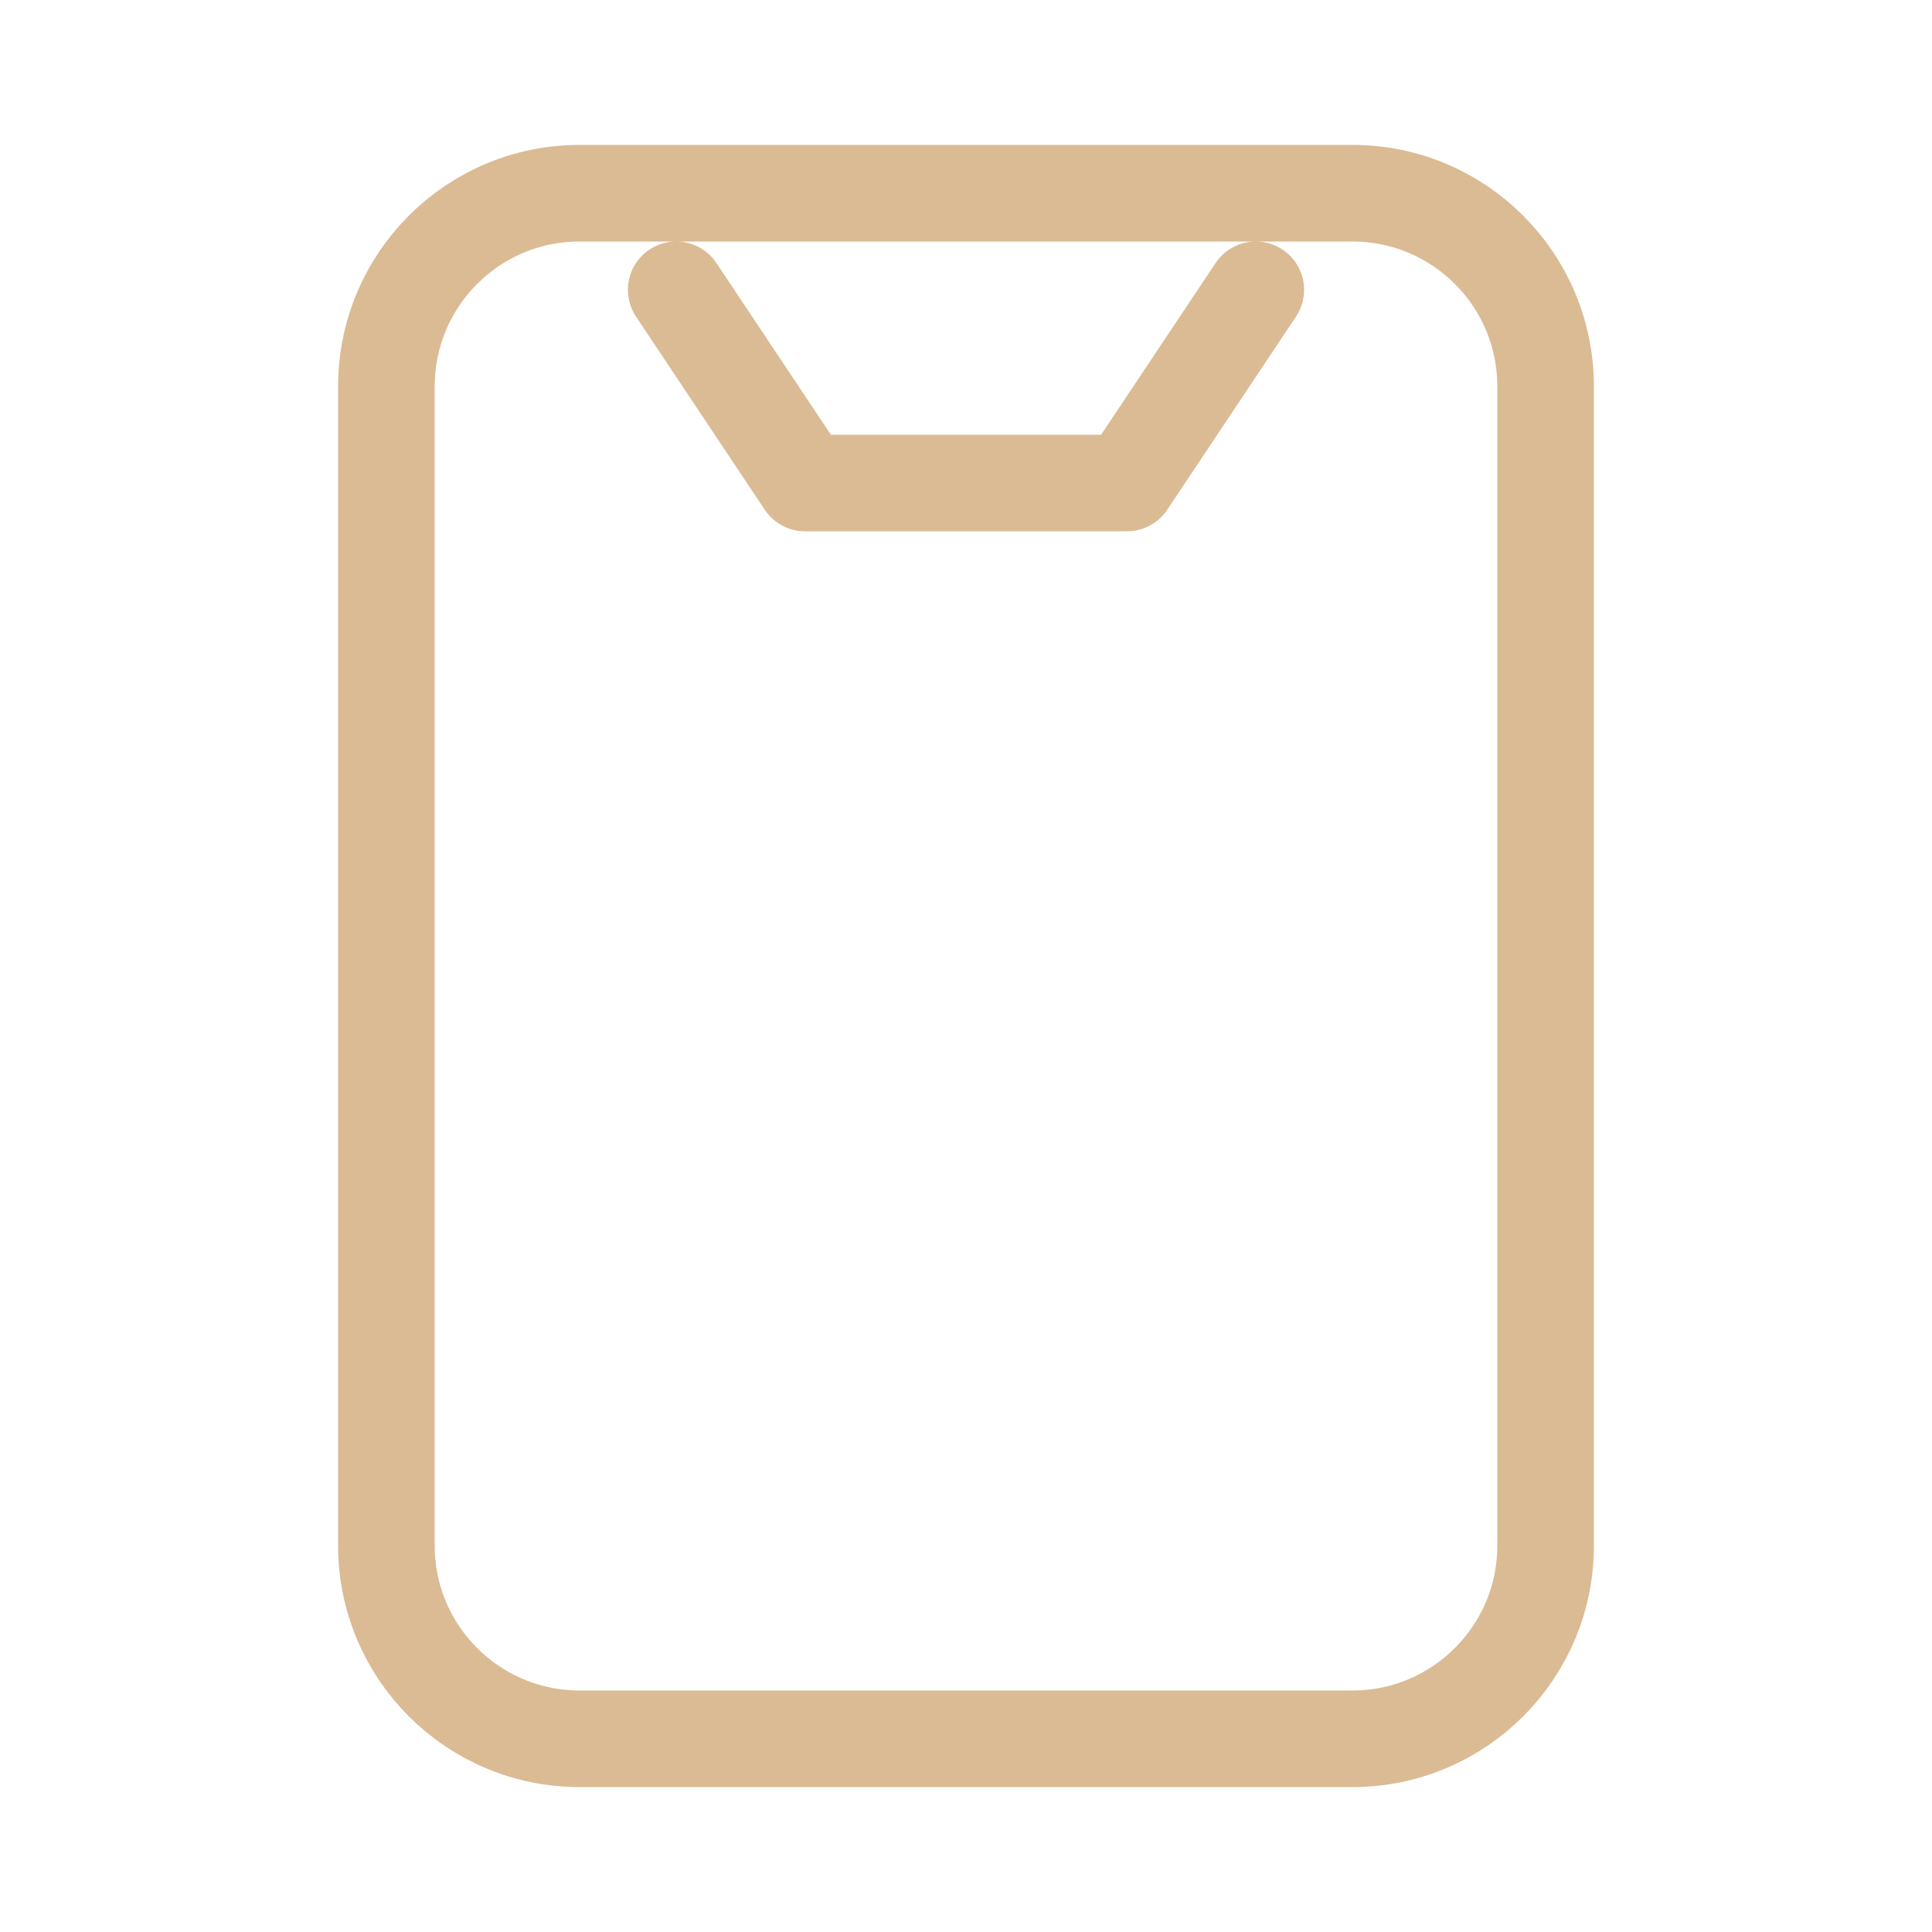
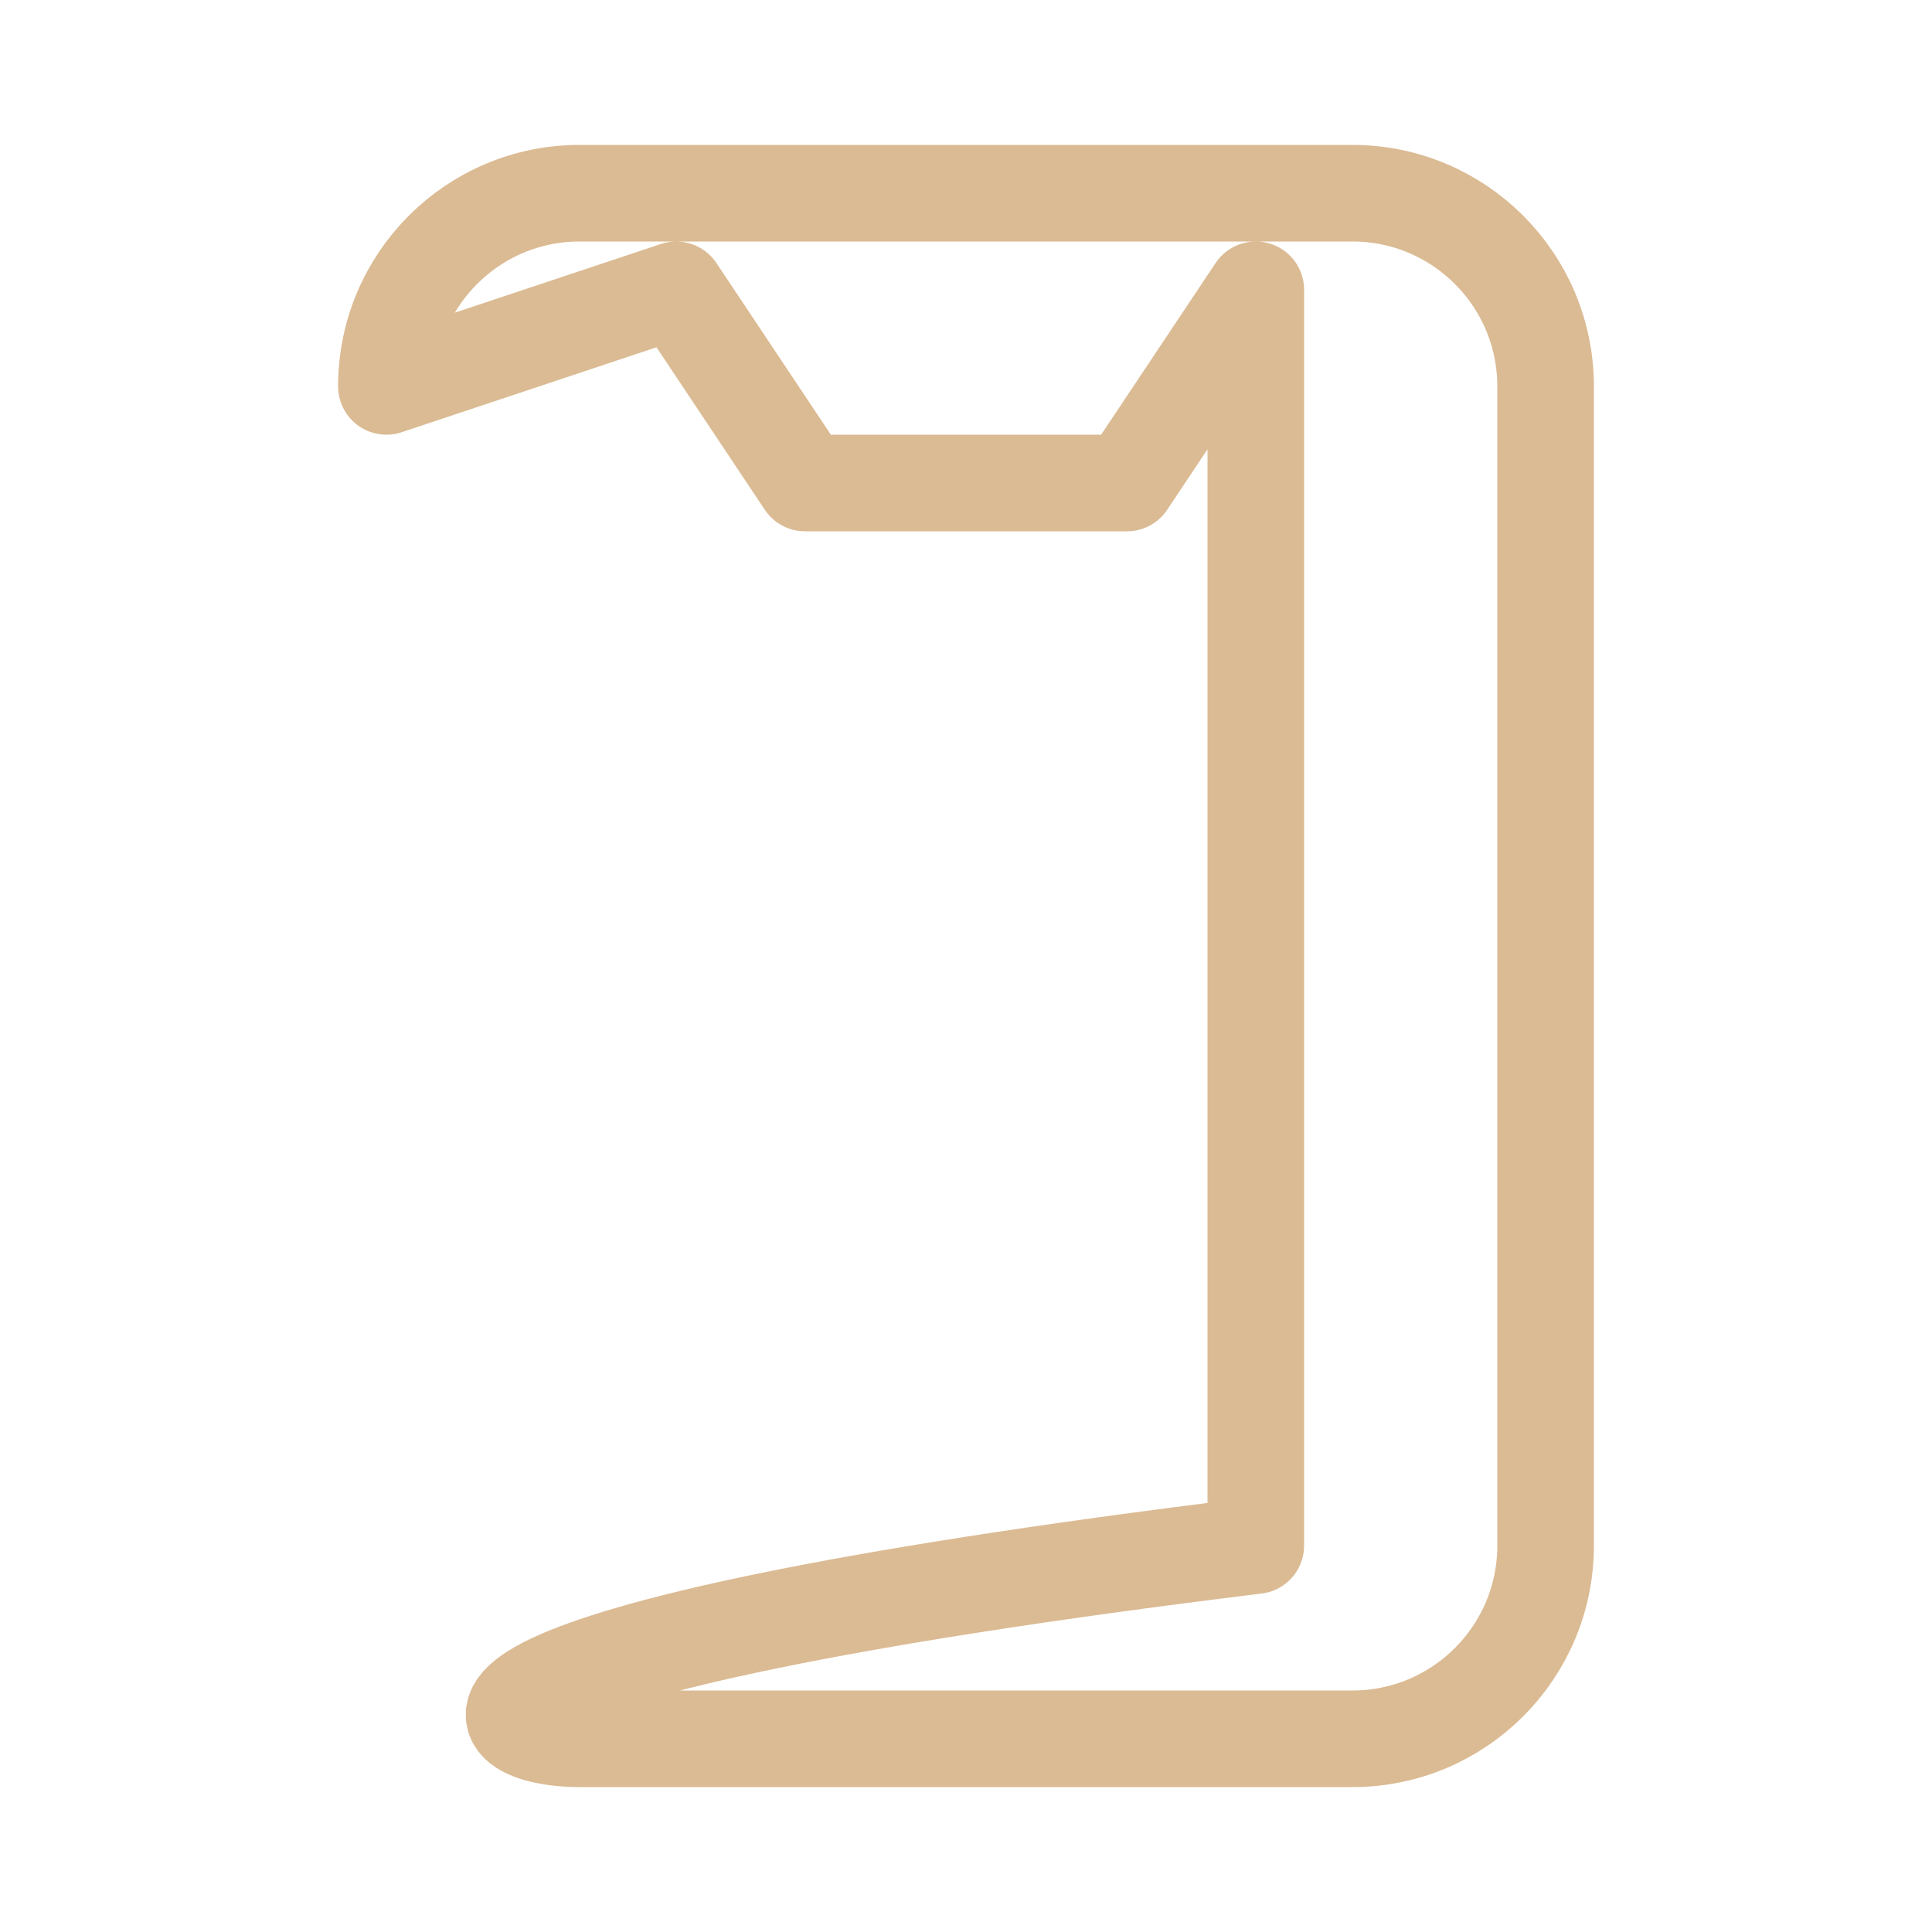
<svg xmlns="http://www.w3.org/2000/svg" width="40" height="40" viewBox="0 0 40 40" fill="none">
-   <path d="M14 6L16.667 10H23.333L26 6M8 8V32C8 34.209 9.791 36 12 36H28C30.209 36 32 34.209 32 32V8C32 5.791 30.209 4 28 4L12 4C9.791 4 8 5.791 8 8Z" stroke="#DBBB94" stroke-width="2" stroke-linecap="round" stroke-linejoin="round" />
+   <path d="M14 6L16.667 10H23.333L26 6V32C8 34.209 9.791 36 12 36H28C30.209 36 32 34.209 32 32V8C32 5.791 30.209 4 28 4L12 4C9.791 4 8 5.791 8 8Z" stroke="#DBBB94" stroke-width="2" stroke-linecap="round" stroke-linejoin="round" />
</svg>